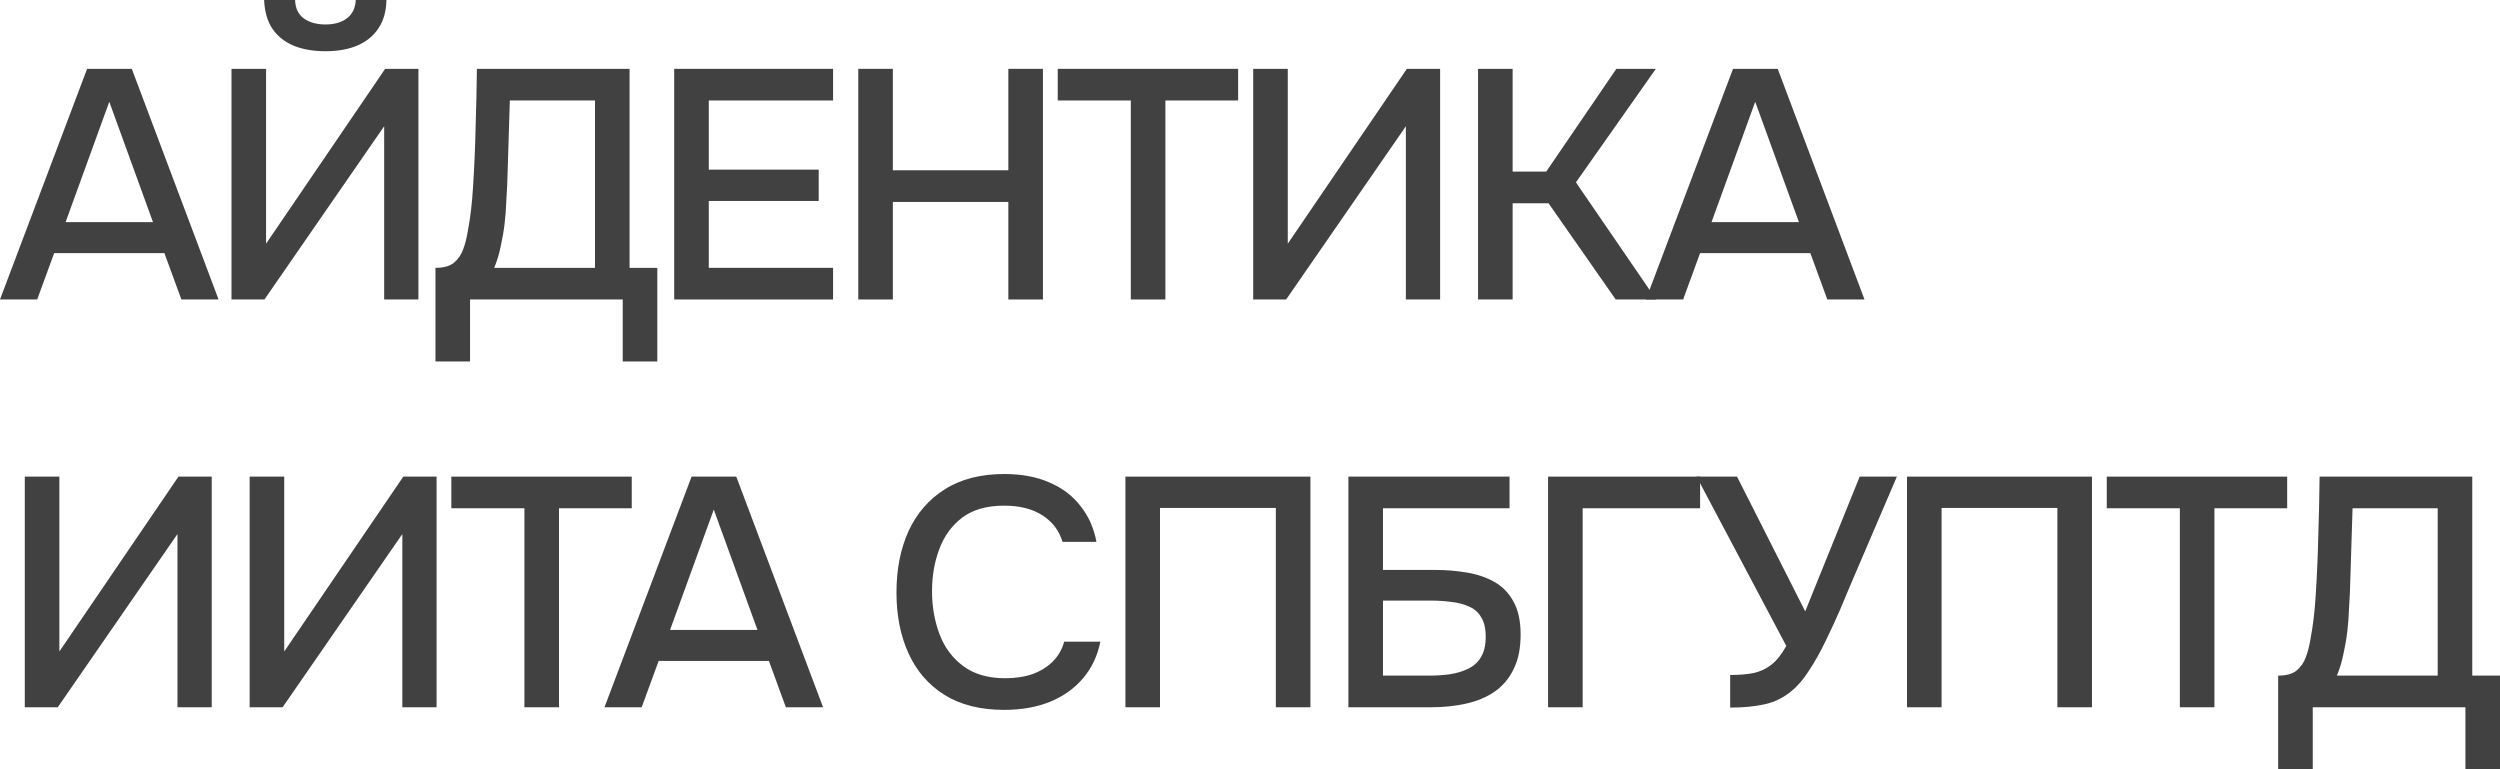
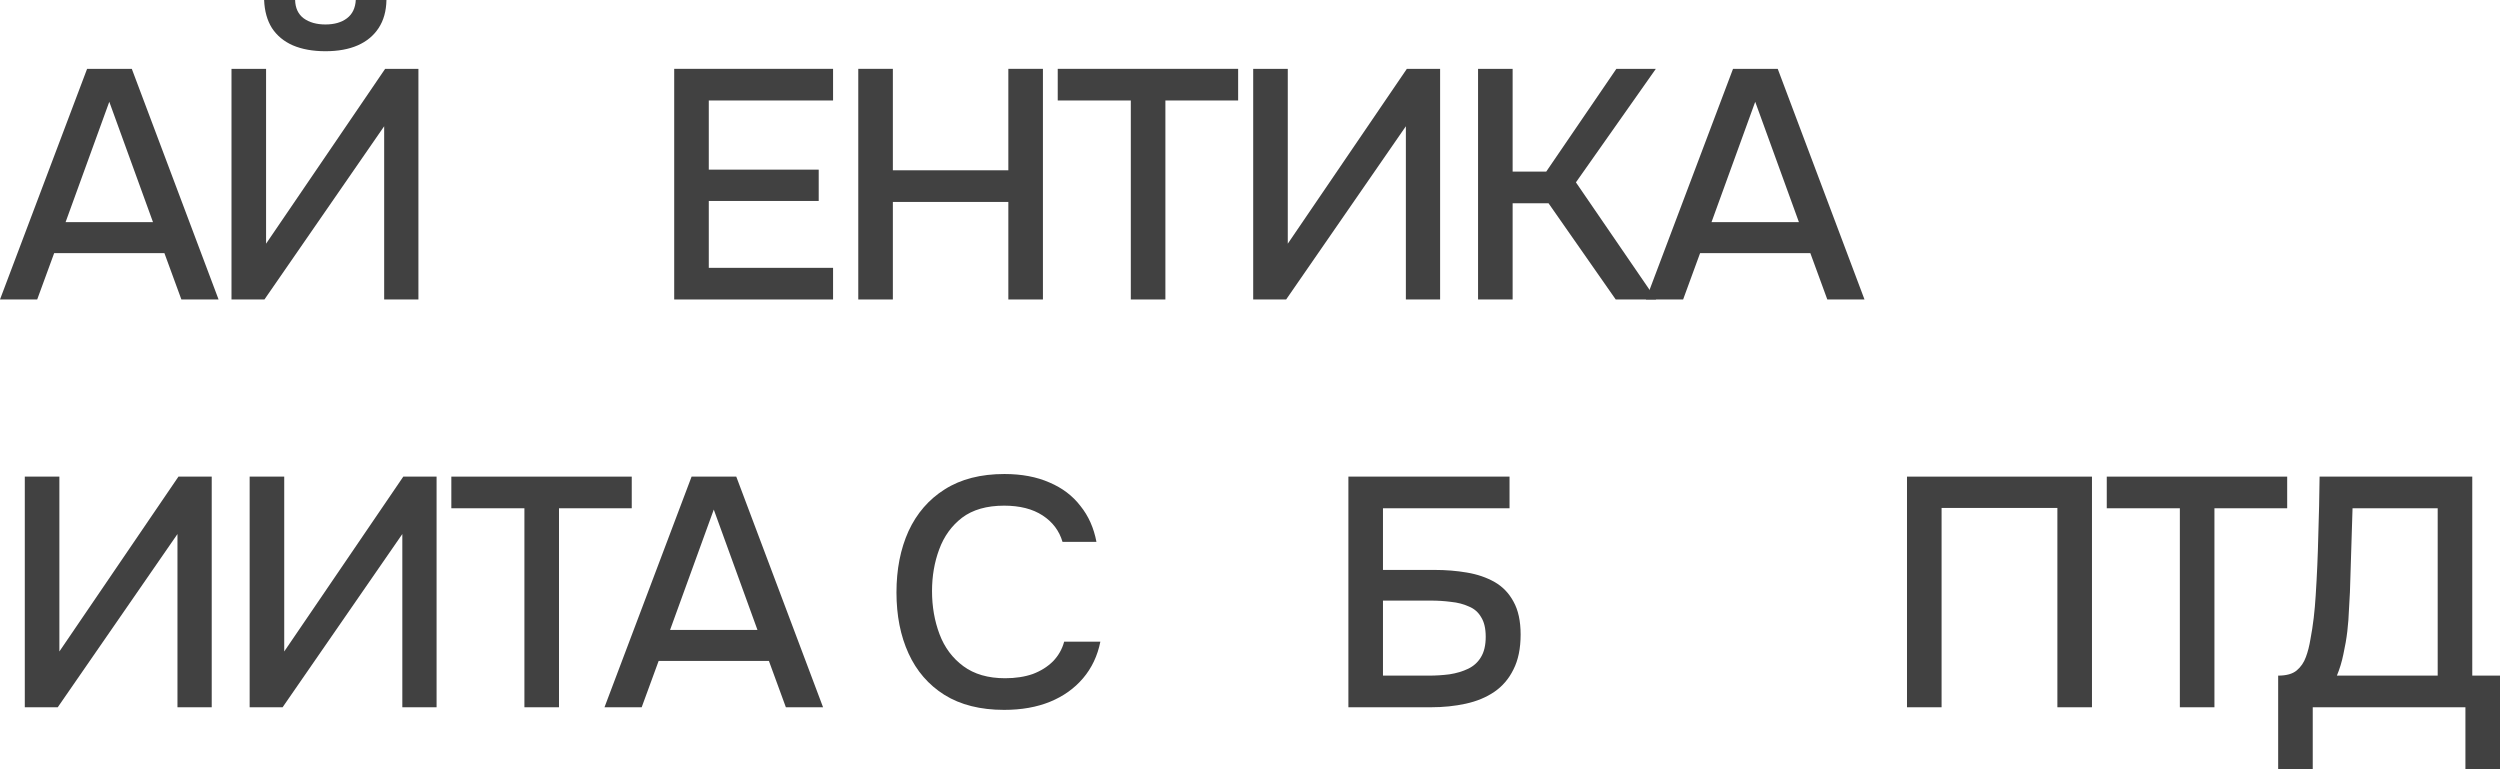
<svg xmlns="http://www.w3.org/2000/svg" viewBox="0 0 153.266 47.16" fill="none">
  <path d="M139.666 47.16V41.42C140.172 41.42 140.553 41.314 140.806 41.1C141.059 40.887 141.246 40.614 141.366 40.28C141.486 39.96 141.579 39.593 141.646 39.18C141.726 38.767 141.792 38.334 141.846 37.88C141.899 37.427 141.939 36.973 141.966 36.52C142.046 35.28 142.099 34.053 142.126 32.84C142.166 31.627 142.193 30.42 142.206 29.22H151.566V41.42H153.266V47.16H151.146V43.36H141.786V47.16H139.666ZM143.266 41.42H149.446V31.16H144.226L144.066 36.3C144.052 36.607 144.032 36.967 144.006 37.38C143.993 37.793 143.959 38.234 143.906 38.7C143.853 39.154 143.772 39.62 143.666 40.1C143.572 40.567 143.439 41.007 143.266 41.42Z" fill="#414141" />
  <path d="M133.639 43.36V31.16H129.158V29.22H140.219V31.16H135.759V43.36H133.639Z" fill="#414141" />
  <path d="M116.911 43.36V29.22H128.251V43.36H126.131V31.14H119.031V43.36H116.911Z" fill="#414141" />
-   <path d="M106.071 43.38V41.38C106.631 41.38 107.111 41.34 107.511 41.26C107.924 41.167 108.291 40.994 108.611 40.74C108.931 40.487 109.231 40.107 109.511 39.6L104.011 29.22H106.491L110.671 37.48L114.011 29.22H116.291L113.471 35.8C113.284 36.254 113.057 36.793 112.791 37.42C112.524 38.034 112.231 38.667 111.911 39.32C111.604 39.96 111.271 40.553 110.911 41.1C110.564 41.647 110.197 42.074 109.811 42.38C109.331 42.78 108.784 43.047 108.171 43.18C107.571 43.314 106.871 43.38 106.071 43.38Z" fill="#414141" />
-   <path d="M94.907 43.36V29.22H104.227V31.16H97.027V43.36H94.907Z" fill="#414141" />
  <path d="M82.665 43.36V29.22H92.544V31.16H84.785V34.94H87.945C88.638 34.94 89.298 34.993 89.924 35.1C90.565 35.207 91.131 35.4 91.625 35.68C92.118 35.96 92.505 36.36 92.785 36.88C93.078 37.4 93.224 38.074 93.224 38.9C93.224 39.753 93.078 40.467 92.785 41.04C92.505 41.614 92.111 42.074 91.604 42.42C91.111 42.754 90.531 42.994 89.865 43.14C89.198 43.287 88.484 43.36 87.725 43.36H82.665ZM84.785 41.42H87.605C88.031 41.42 88.451 41.393 88.865 41.34C89.291 41.274 89.671 41.16 90.005 41C90.338 40.84 90.598 40.607 90.784 40.3C90.985 39.98 91.084 39.56 91.084 39.04C91.084 38.534 90.991 38.133 90.805 37.84C90.631 37.534 90.378 37.313 90.045 37.18C89.725 37.034 89.365 36.94 88.964 36.9C88.565 36.847 88.144 36.82 87.705 36.82H84.785V41.42Z" fill="#414141" />
-   <path d="M68.996 43.36V29.22H80.337V43.36H78.217V31.14H71.116V43.36H68.996Z" fill="#414141" />
  <path d="M61.559 43.52C60.105 43.52 58.885 43.213 57.899 42.6C56.925 41.987 56.192 41.14 55.699 40.06C55.205 38.98 54.959 37.733 54.959 36.32C54.959 34.907 55.205 33.653 55.699 32.56C56.205 31.467 56.945 30.613 57.919 30C58.905 29.373 60.125 29.06 61.579 29.06C62.632 29.06 63.552 29.233 64.339 29.58C65.125 29.914 65.759 30.393 66.239 31.02C66.732 31.633 67.059 32.367 67.219 33.22H65.139C64.939 32.54 64.532 32 63.919 31.6C63.305 31.2 62.519 31 61.559 31C60.492 31 59.632 31.247 58.979 31.74C58.339 32.233 57.872 32.88 57.579 33.68C57.285 34.467 57.139 35.32 57.139 36.24C57.139 37.187 57.292 38.067 57.599 38.88C57.905 39.693 58.392 40.347 59.059 40.84C59.725 41.333 60.579 41.58 61.619 41.58C62.259 41.58 62.825 41.493 63.319 41.32C63.812 41.133 64.226 40.873 64.559 40.54C64.892 40.193 65.119 39.793 65.239 39.34H67.459C67.285 40.207 66.932 40.953 66.399 41.58C65.866 42.207 65.192 42.687 64.379 43.02C63.566 43.353 62.625 43.52 61.559 43.52Z" fill="#414141" />
  <path d="M37.059 43.36L42.399 29.22H45.138L50.459 43.36H48.179L47.139 40.52H40.379L39.339 43.36H37.059ZM41.079 38.62H46.438L43.759 31.24L41.079 38.62Z" fill="#414141" />
  <path d="M32.15 43.36V31.16H27.67V29.22H38.73V31.16H34.27V43.36H32.15Z" fill="#414141" />
  <path d="M15.305 43.36V29.22H17.425V39.94L24.725 29.22H26.765V43.36H24.665V32.74L17.325 43.36H15.305Z" fill="#414141" />
  <path d="M1.52 43.36V29.22H3.64V39.94L10.94 29.22H12.98V43.36H10.88V32.74L3.54 43.36H1.52Z" fill="#414141" />
  <path d="M100.906 18.36L106.246 4.22H108.986L114.306 18.36H112.026L110.986 15.52H104.226L103.186 18.36H100.906ZM104.926 13.62H110.286L107.606 6.24L104.926 13.62Z" fill="#414141" />
  <path d="M90.614 18.36V4.22H92.734V10.52H94.794L99.094 4.22H101.514L96.614 11.18L101.534 18.36H99.054L94.934 12.46H92.734V18.36H90.614Z" fill="#414141" />
  <path d="M76.829 18.36V4.22H78.949V14.94L86.249 4.22H88.288V18.36H86.189V7.74L78.849 18.36H76.829Z" fill="#414141" />
  <path d="M69.326 18.36V6.16H64.846V4.22H75.906V6.16H71.446V18.36H69.326Z" fill="#414141" />
  <path d="M52.618 18.36V4.22H54.738V10.44H61.818V4.22H63.938V18.36H61.818V12.38H54.738V18.36H52.618Z" fill="#414141" />
  <path d="M41.333 18.36V4.22H51.072V6.16H43.453V10.4H50.192V12.32H43.453V16.42H51.072V18.36H41.333Z" fill="#414141" />
-   <path d="M26.697 22.16V16.42C27.204 16.42 27.584 16.314 27.837 16.1C28.09 15.887 28.277 15.614 28.397 15.28C28.517 14.96 28.61 14.594 28.677 14.18C28.757 13.767 28.824 13.334 28.877 12.88C28.93 12.427 28.97 11.974 28.997 11.52C29.077 10.28 29.13 9.054 29.157 7.84C29.197 6.627 29.224 5.42 29.237 4.22H38.597V16.42H40.297V22.16H38.177V18.36H28.817V22.16H26.697ZM30.297 16.42H36.477V6.16H31.257L31.097 11.3C31.084 11.607 31.064 11.967 31.037 12.38C31.024 12.794 30.99 13.234 30.937 13.7C30.884 14.154 30.804 14.62 30.697 15.1C30.604 15.567 30.47 16.007 30.297 16.42Z" fill="#414141" />
  <path d="M14.192 18.36V4.22H16.312V14.94L23.612 4.22H25.652V18.36H23.552V7.74L16.212 18.36H14.192ZM19.952 3.14C19.179 3.14 18.512 3.02 17.952 2.78C17.405 2.54 16.979 2.187 16.672 1.72C16.379 1.253 16.219 0.68 16.192 0H18.092C18.105 0.493 18.279 0.867 18.612 1.12C18.959 1.373 19.405 1.5 19.952 1.5C20.499 1.5 20.939 1.373 21.272 1.12C21.605 0.867 21.785 0.493 21.812 0H23.692C23.679 0.68 23.519 1.253 23.212 1.72C22.905 2.187 22.479 2.54 21.932 2.78C21.385 3.02 20.725 3.14 19.952 3.14Z" fill="#414141" />
  <path d="M0 18.36L5.34 4.22H8.08L13.4 18.36H11.12L10.08 15.52H3.32L2.28 18.36H0ZM4.02 13.62H9.38L6.7 6.24L4.02 13.62Z" fill="#414141" />
</svg>